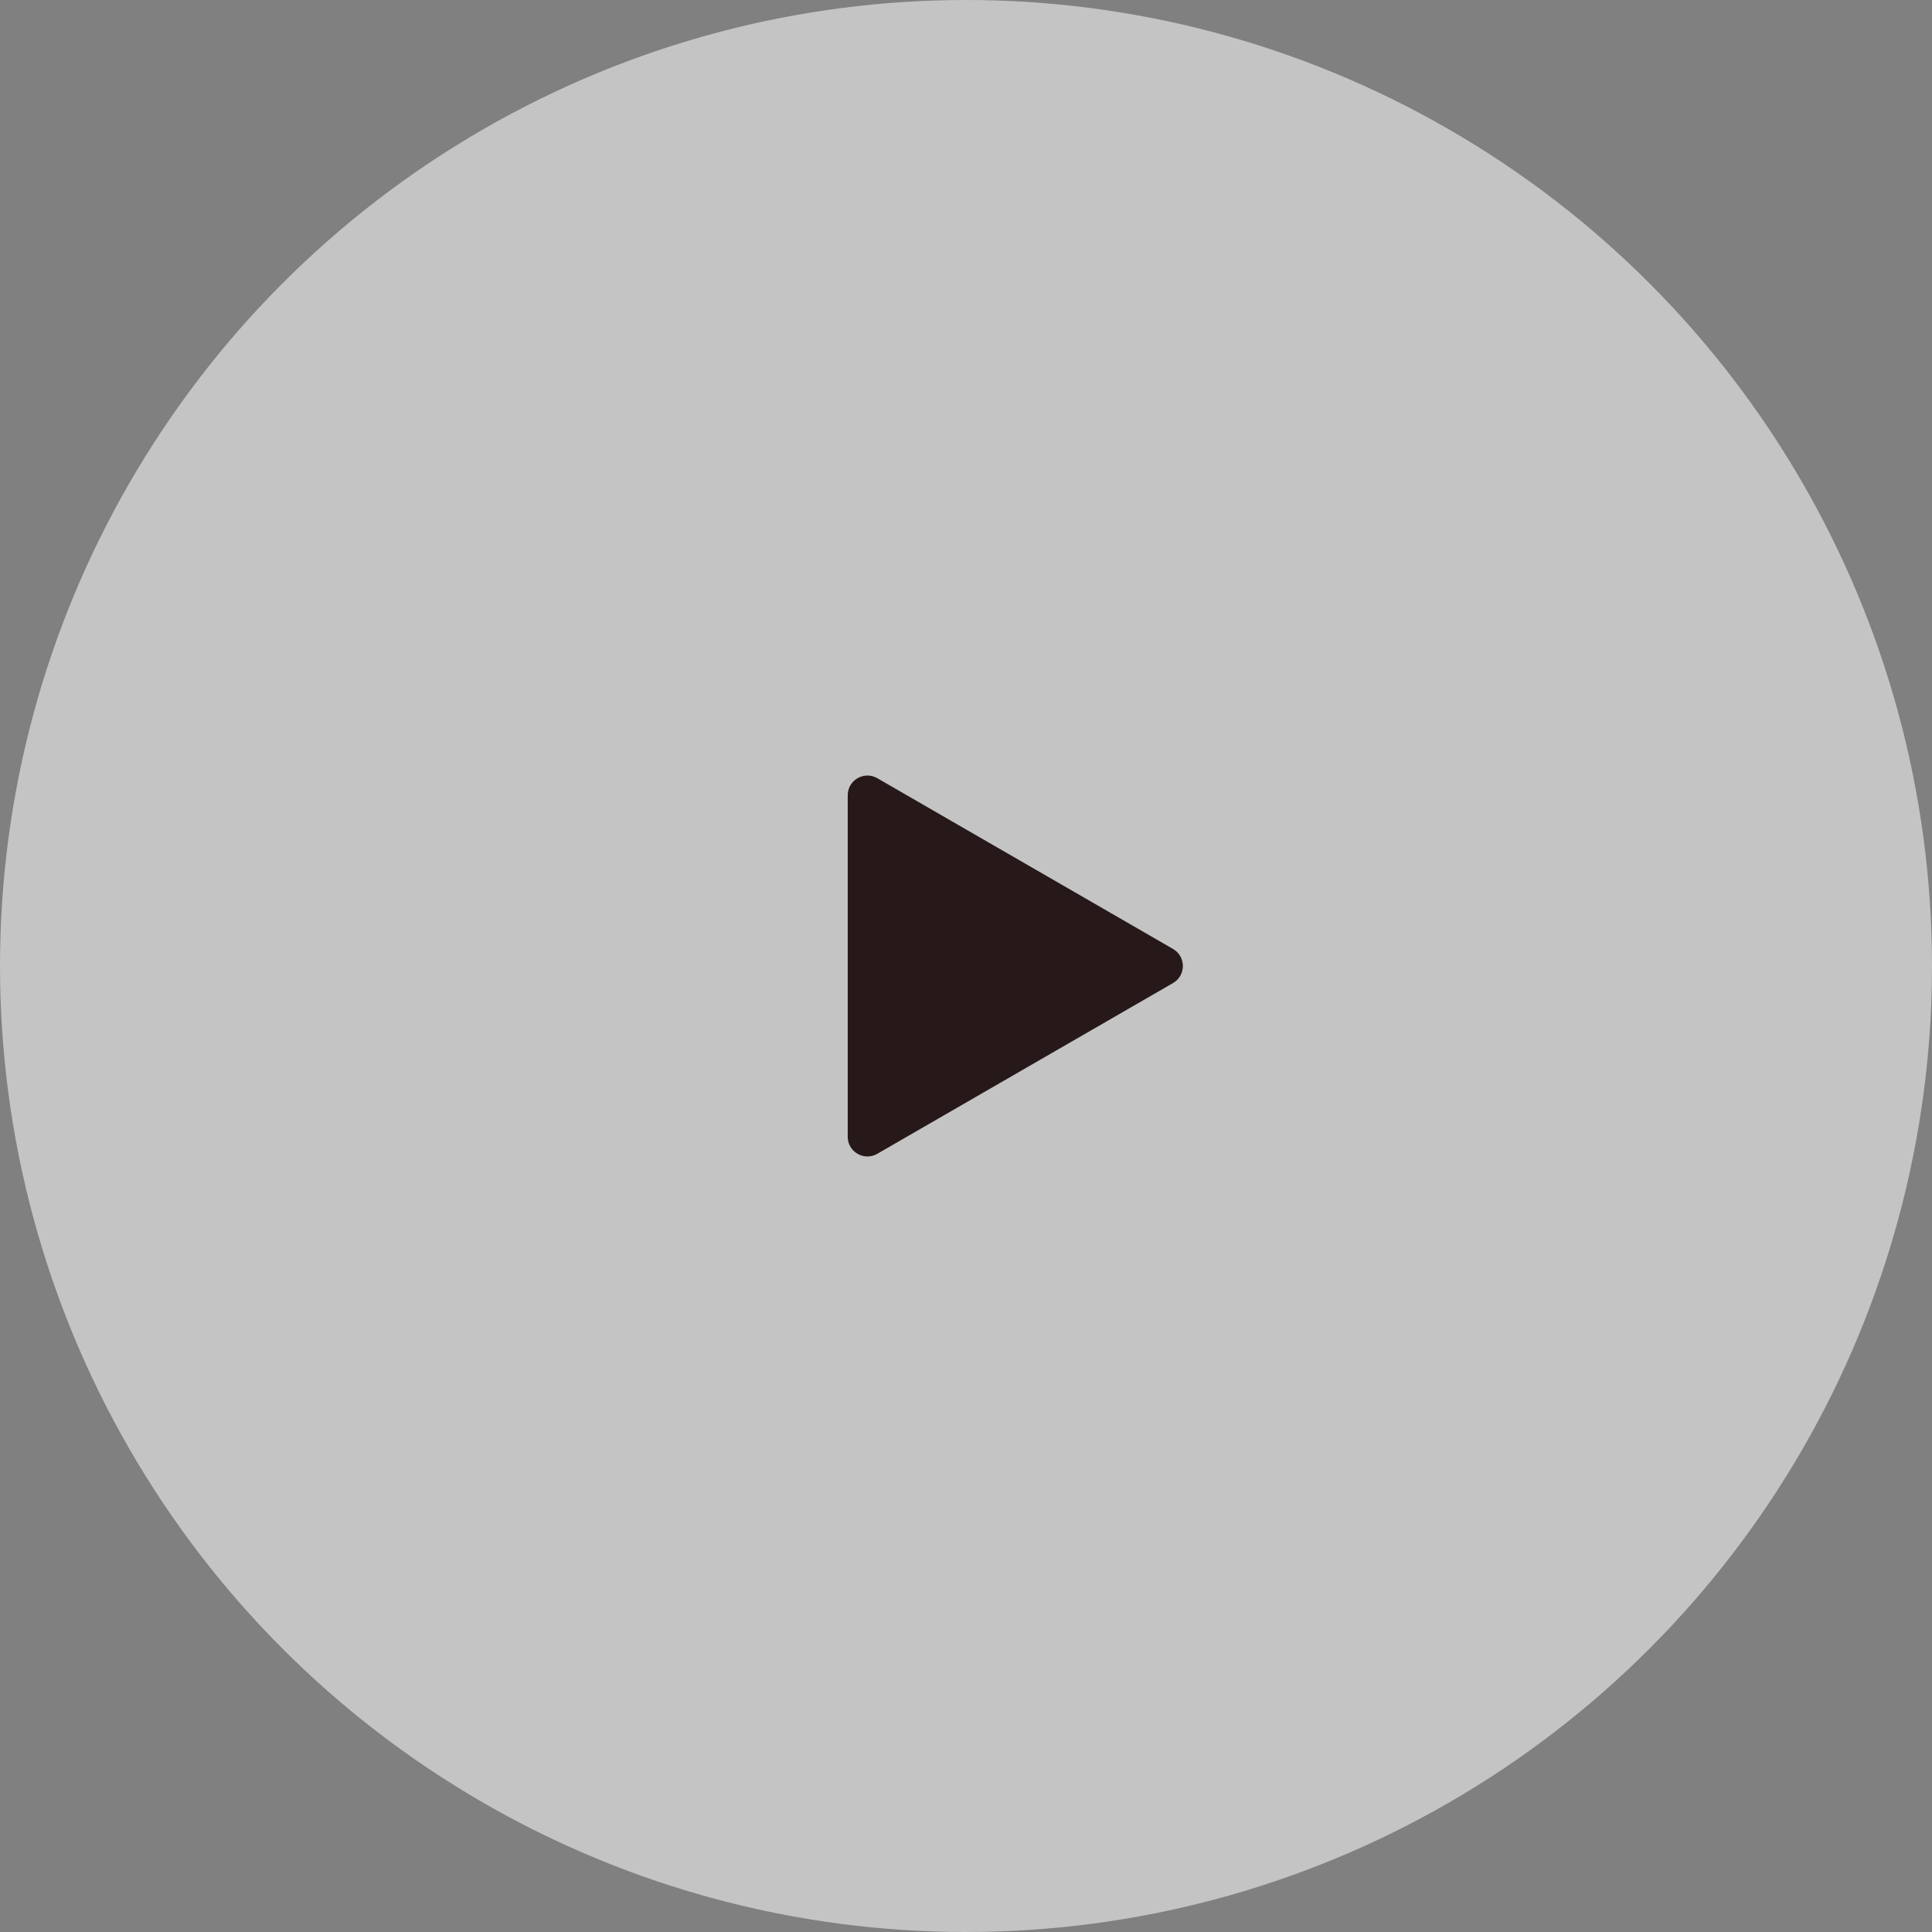
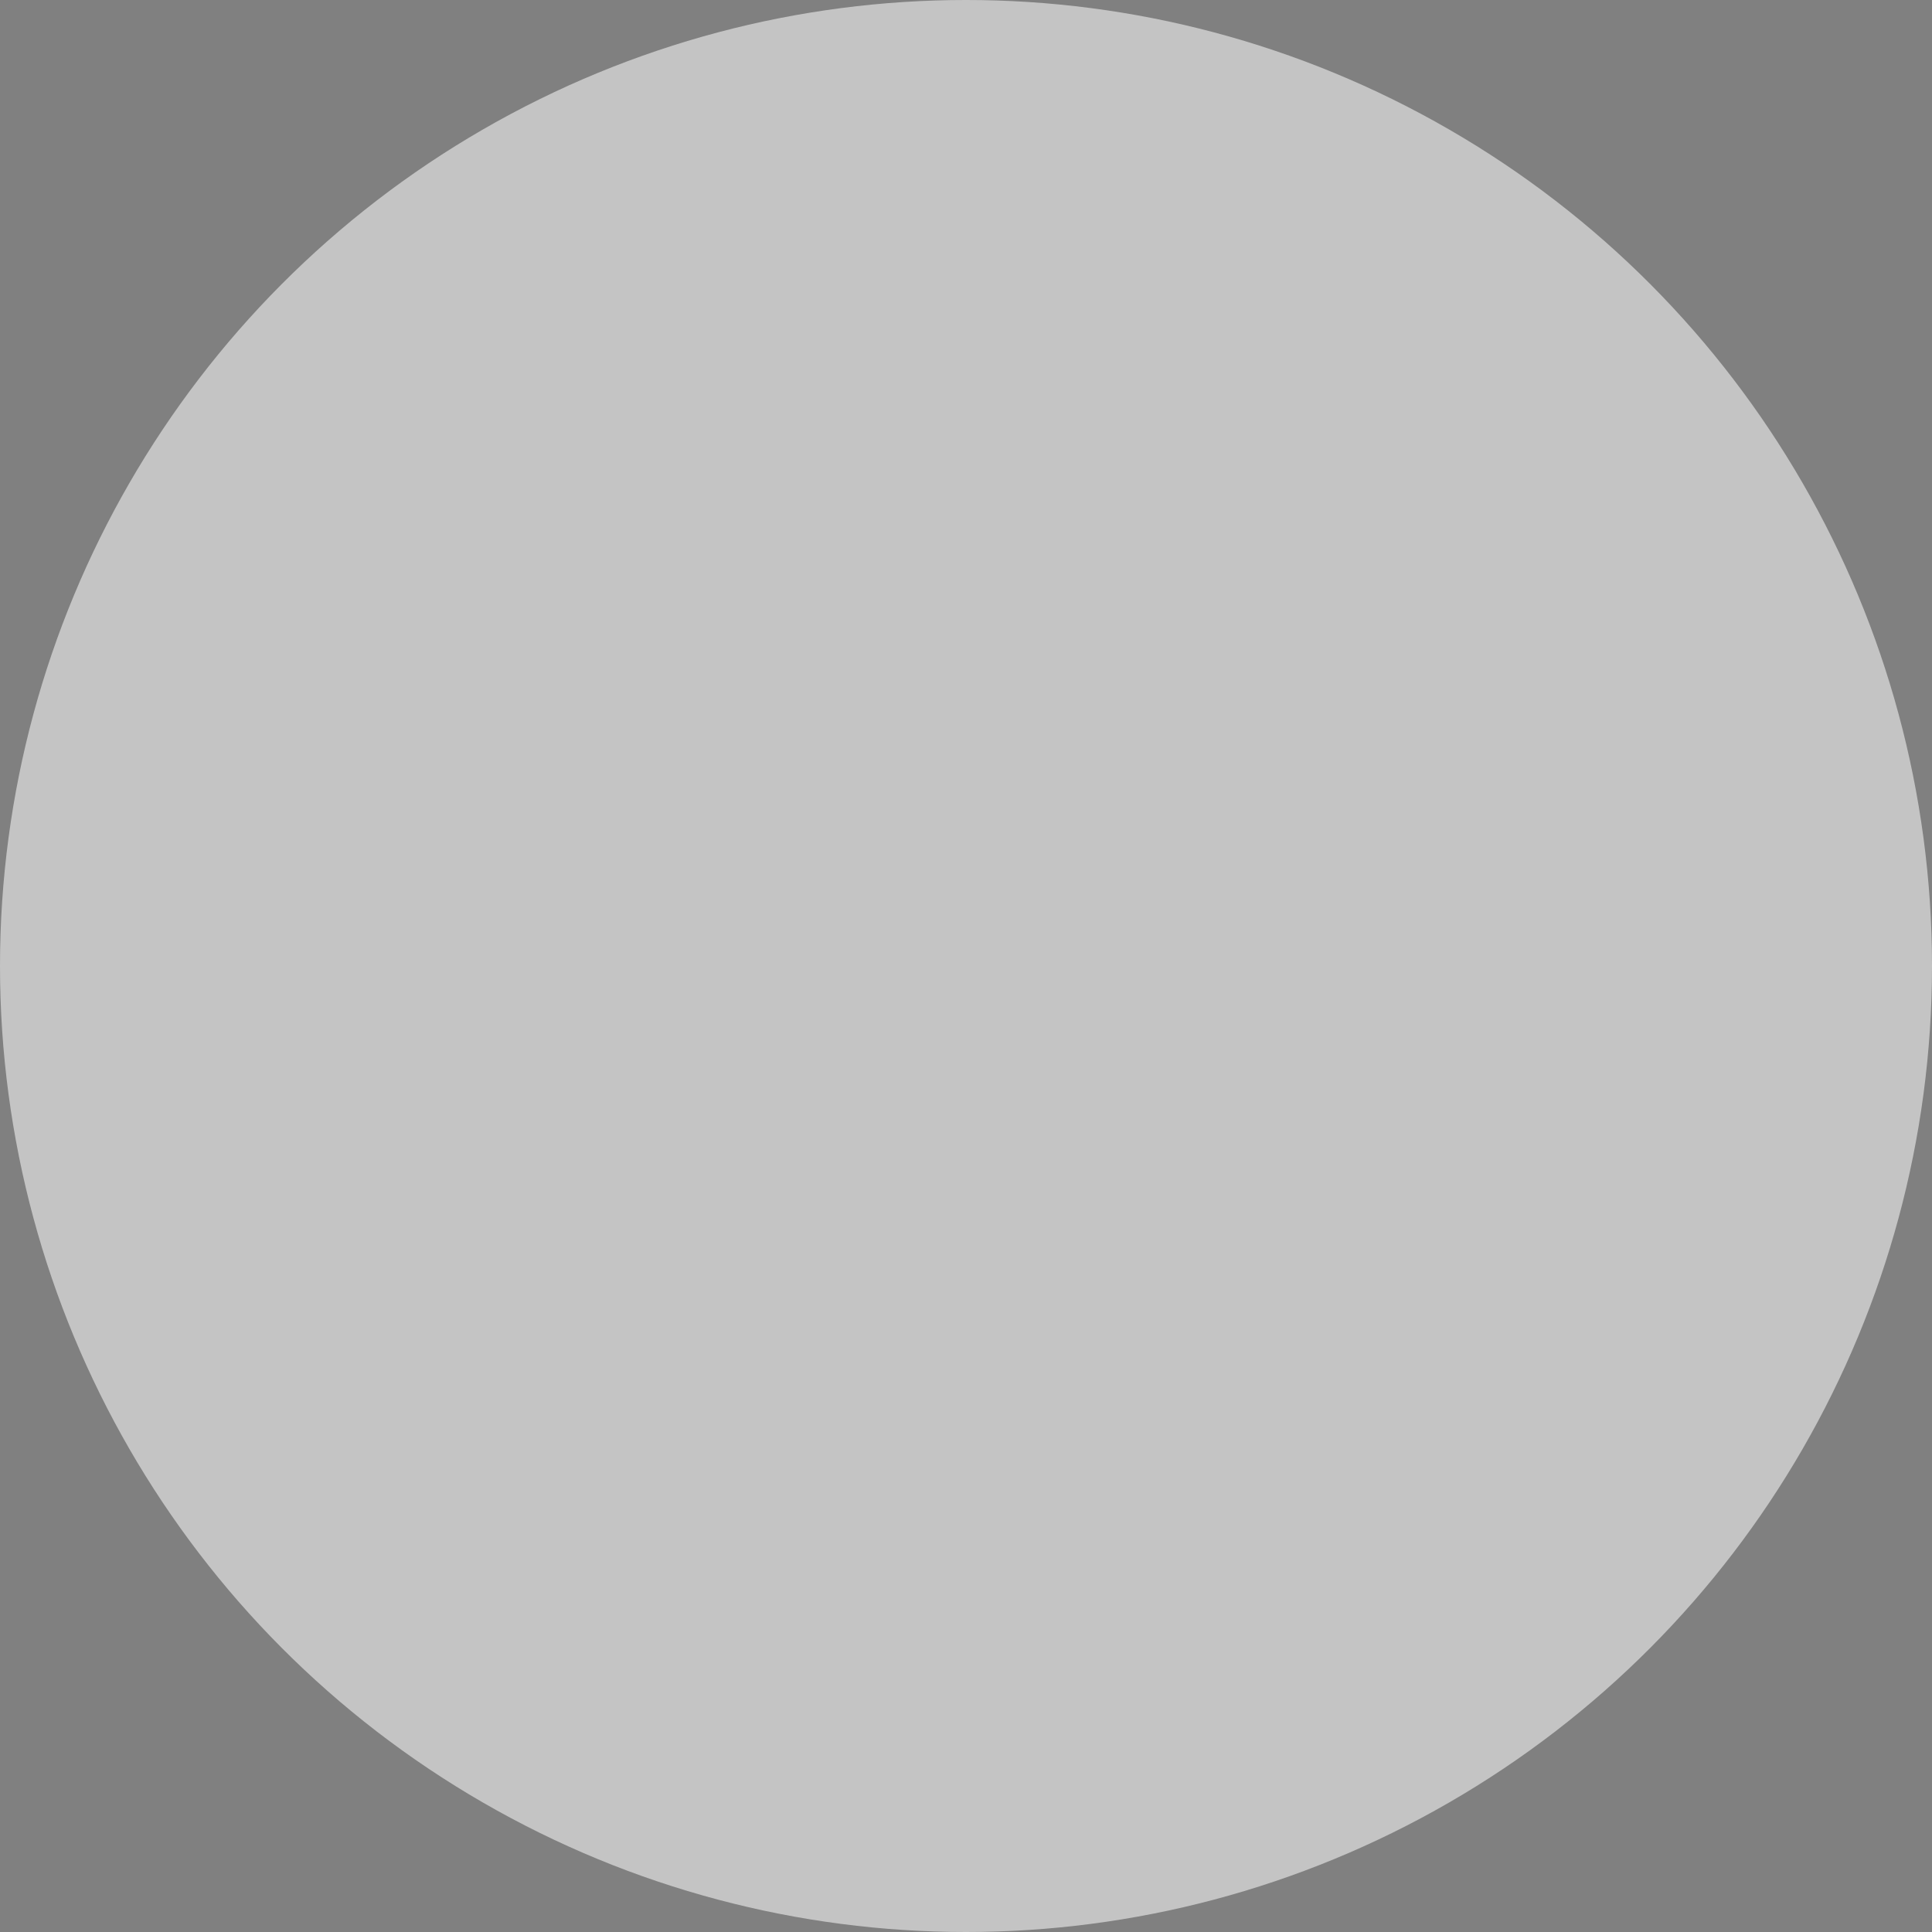
<svg xmlns="http://www.w3.org/2000/svg" width="98" height="98" viewBox="0 0 98 98" fill="none">
  <rect x="0" y="0" width="98" height="98" fill="#808080" stroke="none" />
  <circle cx="49" cy="49" r="49" fill="#F1F1F1" fill-opacity="0.6" />
-   <path d="M59.5 48.134C60.167 48.519 60.167 49.481 59.5 49.866L44.5 58.526C43.833 58.911 43 58.43 43 57.66L43 40.34C43 39.57 43.833 39.089 44.5 39.474L59.5 48.134Z" fill="#271919" />
</svg>